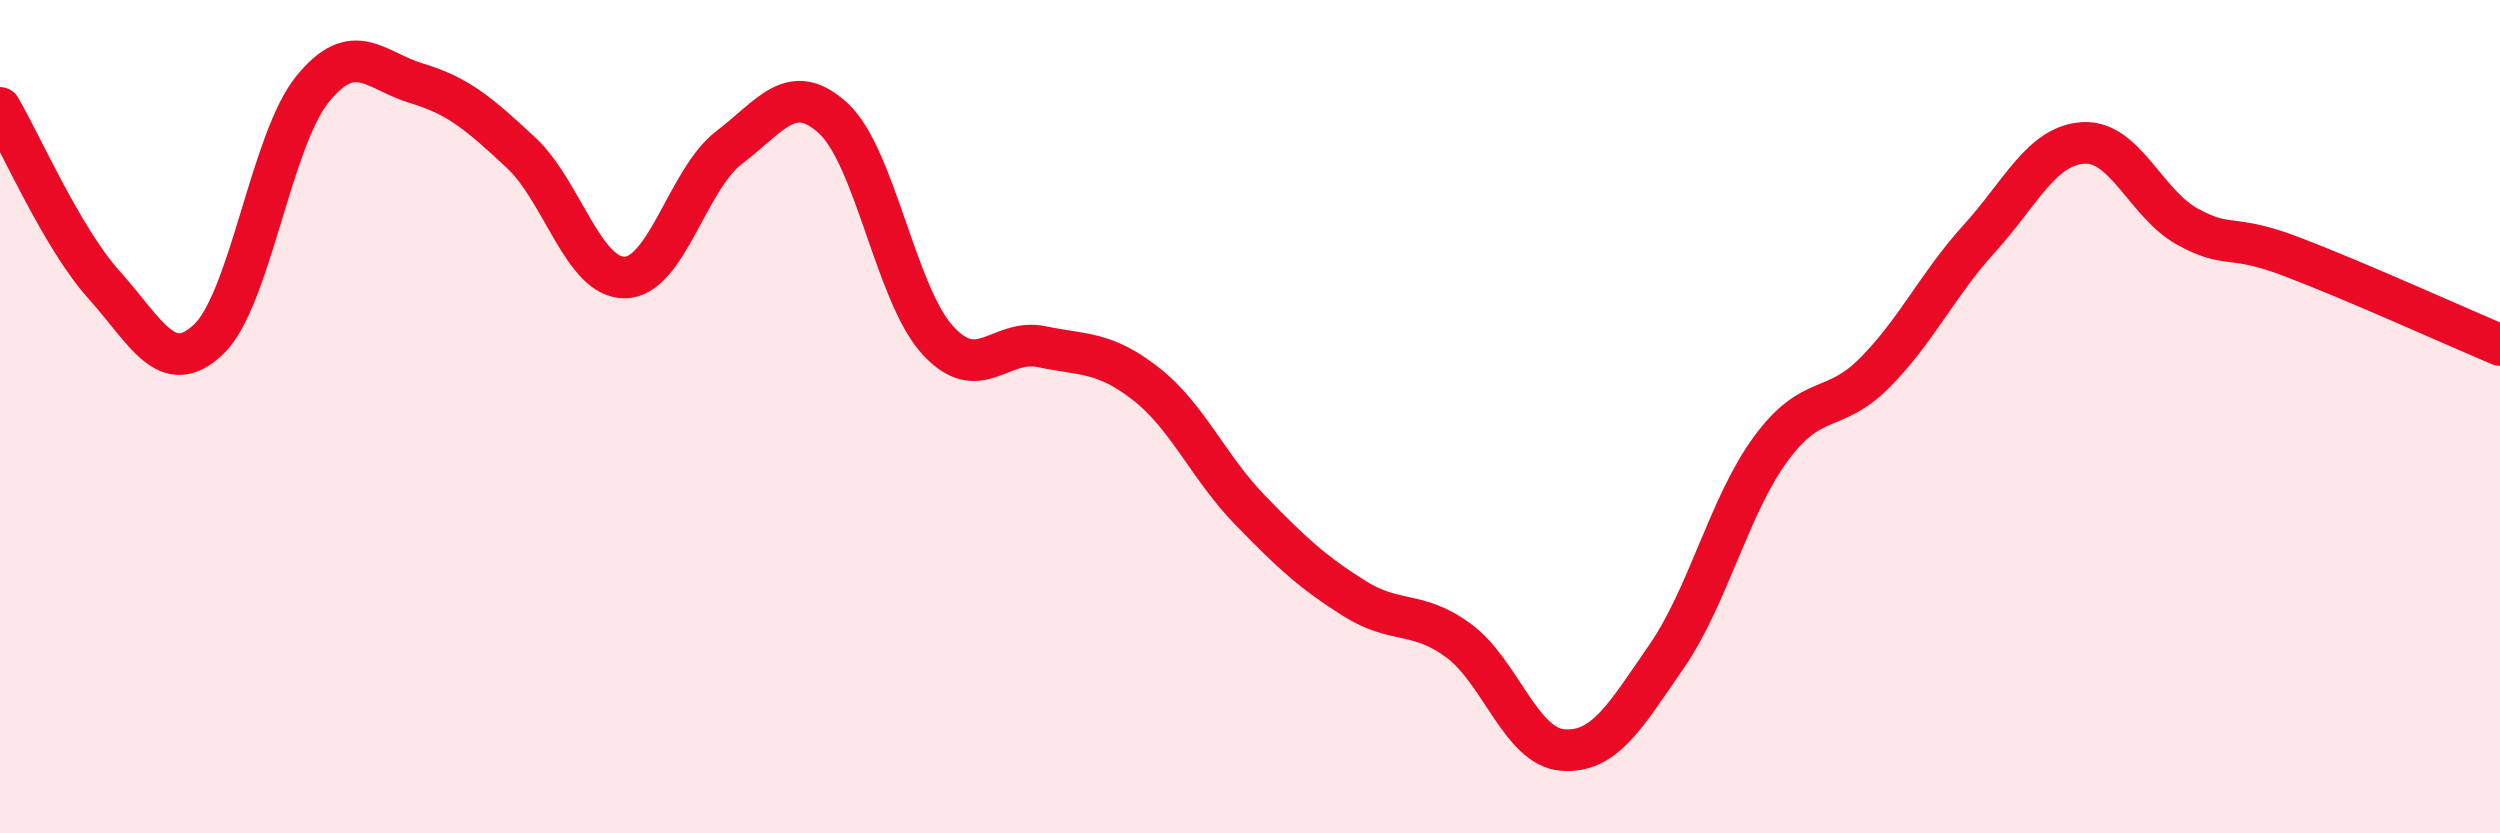
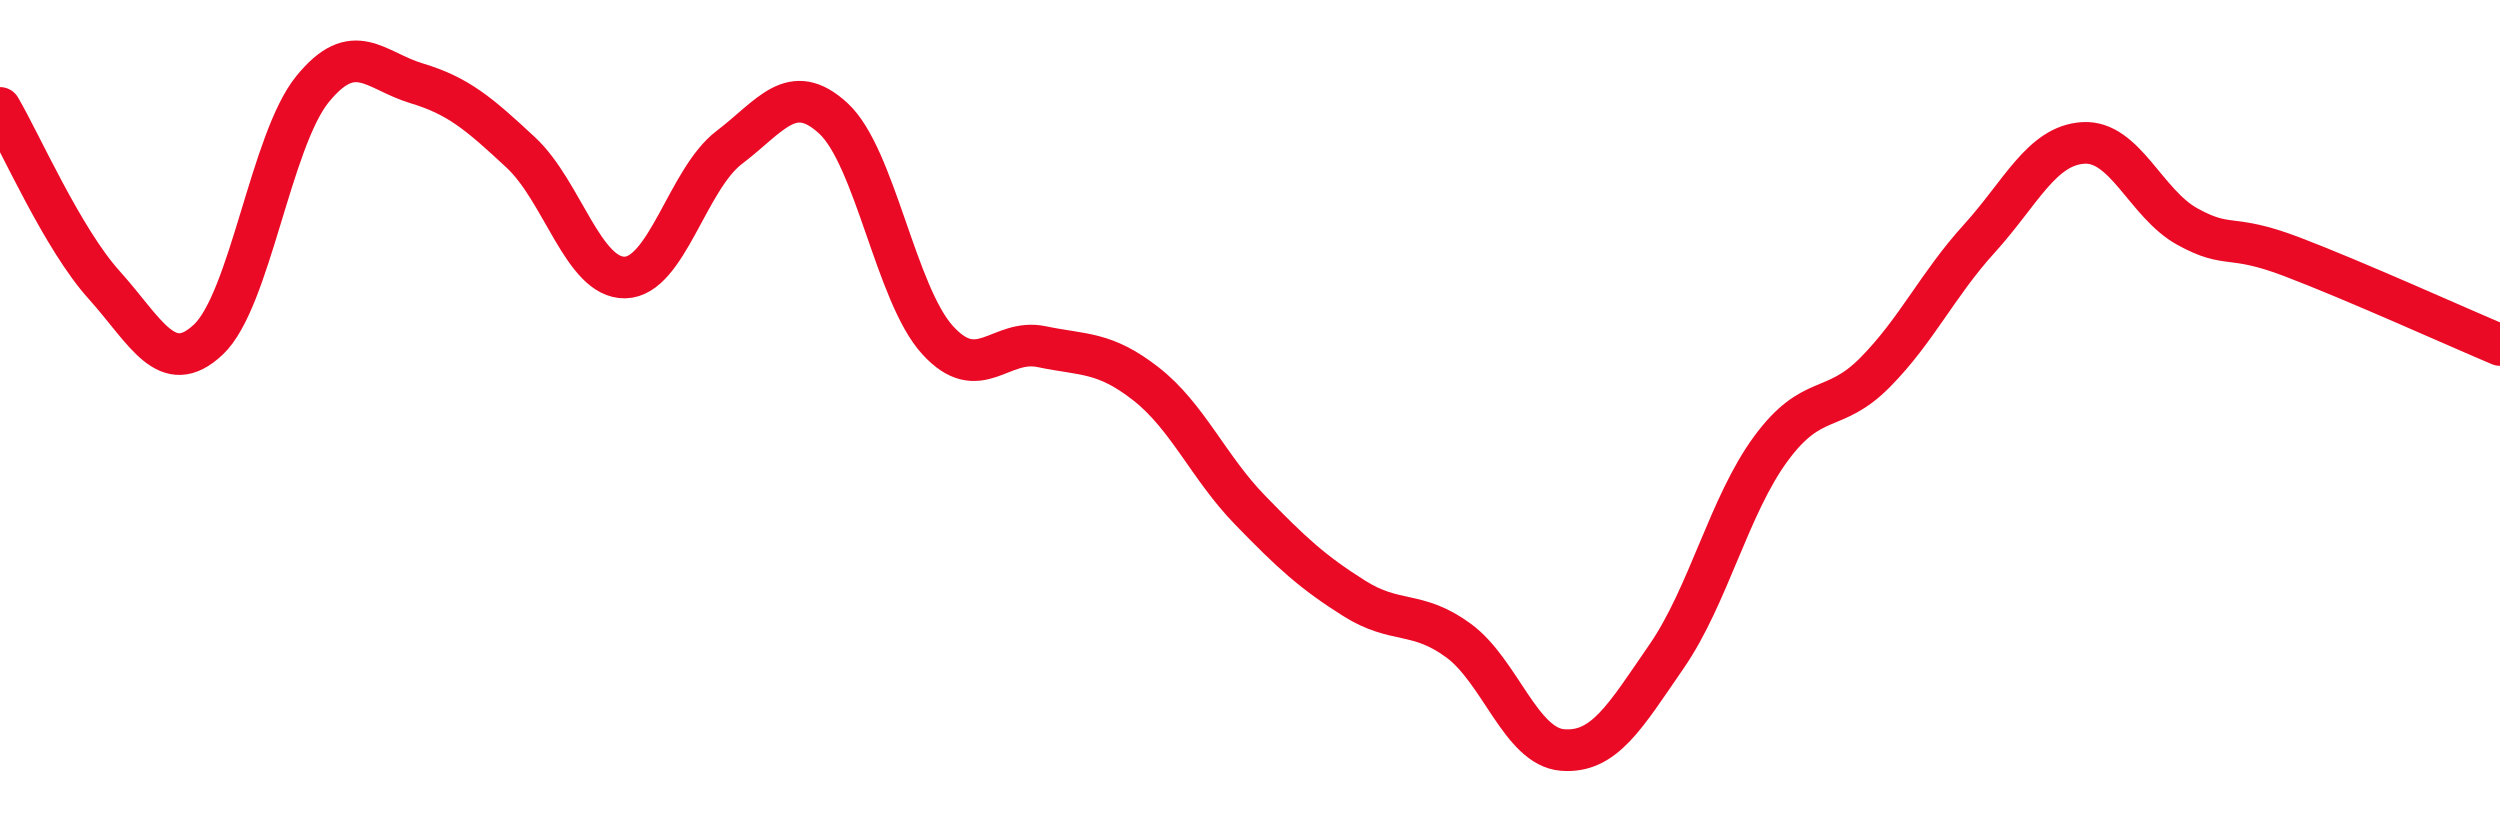
<svg xmlns="http://www.w3.org/2000/svg" width="60" height="20" viewBox="0 0 60 20">
-   <path d="M 0,2.59 C 0.5,3.44 1.5,5.73 2.5,6.84 C 3.5,7.95 4,9.09 5,8.15 C 6,7.21 6.5,3.37 7.5,2.14 C 8.5,0.91 9,1.7 10,2 C 11,2.3 11.5,2.73 12.5,3.66 C 13.5,4.59 14,6.68 15,6.66 C 16,6.64 16.5,4.3 17.5,3.54 C 18.5,2.78 19,1.92 20,2.84 C 21,3.76 21.5,7.06 22.5,8.16 C 23.5,9.26 24,8.11 25,8.32 C 26,8.53 26.5,8.43 27.5,9.21 C 28.5,9.99 29,11.21 30,12.24 C 31,13.27 31.5,13.73 32.5,14.36 C 33.5,14.99 34,14.64 35,15.37 C 36,16.1 36.5,17.92 37.5,18 C 38.5,18.08 39,17.2 40,15.75 C 41,14.3 41.5,12.13 42.5,10.77 C 43.5,9.41 44,9.95 45,8.94 C 46,7.93 46.5,6.83 47.5,5.73 C 48.5,4.63 49,3.49 50,3.43 C 51,3.37 51.5,4.89 52.5,5.44 C 53.5,5.99 53.5,5.59 55,6.16 C 56.5,6.73 59,7.86 60,8.28L60 20L0 20Z" fill="#EB0A25" opacity="0.1" stroke-linecap="round" stroke-linejoin="round" />
  <path d="M 0,2.59 C 0.5,3.44 1.5,5.73 2.5,6.84 C 3.5,7.95 4,9.09 5,8.15 C 6,7.21 6.5,3.37 7.5,2.14 C 8.5,0.91 9,1.7 10,2 C 11,2.3 11.5,2.73 12.5,3.66 C 13.5,4.59 14,6.68 15,6.66 C 16,6.64 16.5,4.3 17.5,3.54 C 18.5,2.78 19,1.92 20,2.84 C 21,3.76 21.5,7.06 22.5,8.16 C 23.5,9.26 24,8.11 25,8.32 C 26,8.53 26.5,8.43 27.5,9.21 C 28.5,9.99 29,11.21 30,12.24 C 31,13.27 31.5,13.73 32.5,14.36 C 33.5,14.99 34,14.64 35,15.37 C 36,16.1 36.5,17.92 37.5,18 C 38.5,18.08 39,17.2 40,15.75 C 41,14.3 41.5,12.13 42.5,10.77 C 43.5,9.41 44,9.95 45,8.94 C 46,7.93 46.5,6.83 47.5,5.73 C 48.5,4.63 49,3.49 50,3.43 C 51,3.37 51.5,4.89 52.5,5.44 C 53.5,5.99 53.5,5.59 55,6.16 C 56.5,6.73 59,7.86 60,8.28" stroke="#EB0A25" stroke-width="1" fill="none" stroke-linecap="round" stroke-linejoin="round" />
</svg>